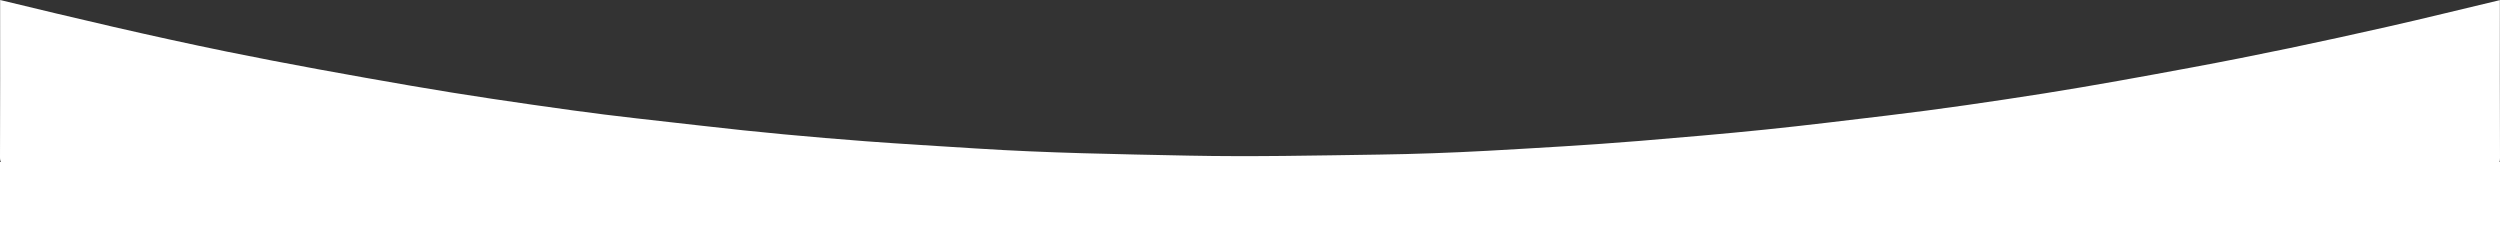
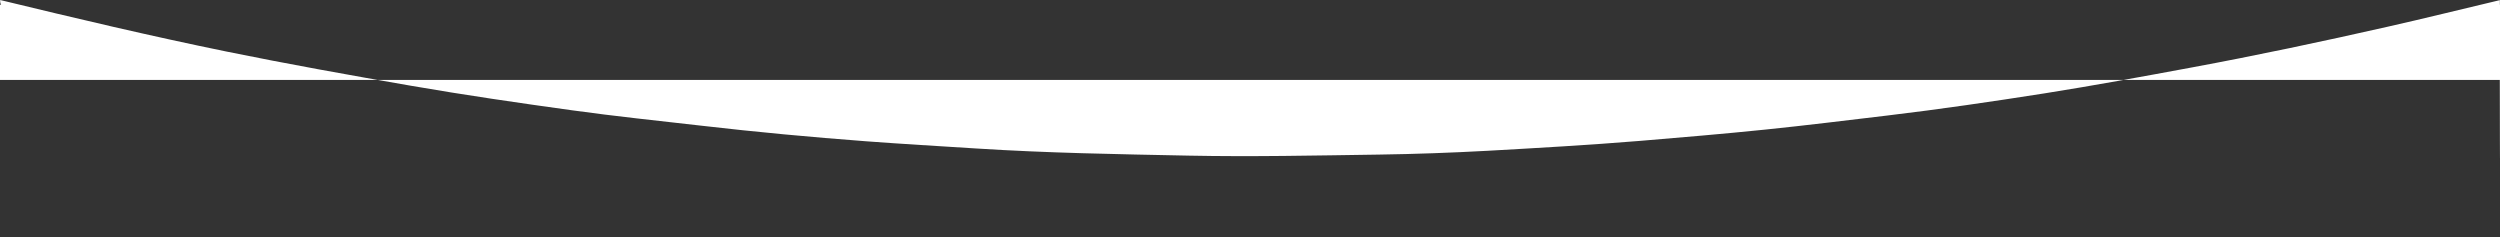
<svg xmlns="http://www.w3.org/2000/svg" id="Capa_1" x="0px" y="0px" viewBox="0 0 1919.7 182.1" style="enable-background:new 0 0 1919.7 182.1;" xml:space="preserve">
  <rect x="0" y="0" width="1919.7" height="182.1" fill="#333333" stroke="none" />
  <style type="text/css">	.st0{fill:#FFFFFF;}</style>
-   <path class="st0" d="M1919.7,121.2c-0.2-40.4-0.1-80.7-0.1-121.1c-28.8,6.8-57.6,14-86.5,20.5c-49.9,11.3-99.9,21.9-150.1,31.2 c-37.7,7-75.3,13.9-113.1,19.9c-40.1,6.3-80.3,12.2-120.6,17c-31.2,3.7-62.4,7.6-93.7,10.8c-32.1,3.3-64.3,6-96.5,8.7 c-39,3.2-78,5.4-117.1,7.6c-27.6,1.5-55.3,2.5-82.9,2.9c-48.8,0.7-97.6,1.8-146.4,0.8c-54.5-1.1-108.9-2-163.3-5.5 c-28-1.8-56.1-3.4-84.2-5.5c-42.4-3.2-84.6-7.1-126.8-12c-33-3.8-66.1-7.2-99.1-11.8C398.1,79,356.9,73,315.9,65.9 c-47.4-8.2-94.8-16.7-141.9-26.3C115.8,27.7,57.9,14,0.1,0c0,40.2,0.1,80.4-0.1,120.7c0,1.8,0.2,2.9,0.8,3.6H0v57.8h1919.7v-57.8 h-0.5C1919.6,123.7,1919.7,122.7,1919.7,121.2z" />
+   <path class="st0" d="M1919.7,121.2c-0.2-40.4-0.1-80.7-0.1-121.1c-28.8,6.8-57.6,14-86.5,20.5c-49.9,11.3-99.9,21.9-150.1,31.2 c-37.7,7-75.3,13.9-113.1,19.9c-40.1,6.3-80.3,12.2-120.6,17c-31.2,3.7-62.4,7.6-93.7,10.8c-32.1,3.3-64.3,6-96.5,8.7 c-39,3.2-78,5.4-117.1,7.6c-27.6,1.5-55.3,2.5-82.9,2.9c-48.8,0.7-97.6,1.8-146.4,0.8c-54.5-1.1-108.9-2-163.3-5.5 c-28-1.8-56.1-3.4-84.2-5.5c-42.4-3.2-84.6-7.1-126.8-12c-33-3.8-66.1-7.2-99.1-11.8C398.1,79,356.9,73,315.9,65.9 c-47.4-8.2-94.8-16.7-141.9-26.3C115.8,27.7,57.9,14,0.1,0c0,1.8,0.2,2.9,0.8,3.6H0v57.8h1919.7v-57.8 h-0.5C1919.6,123.7,1919.7,122.7,1919.7,121.2z" />
</svg>